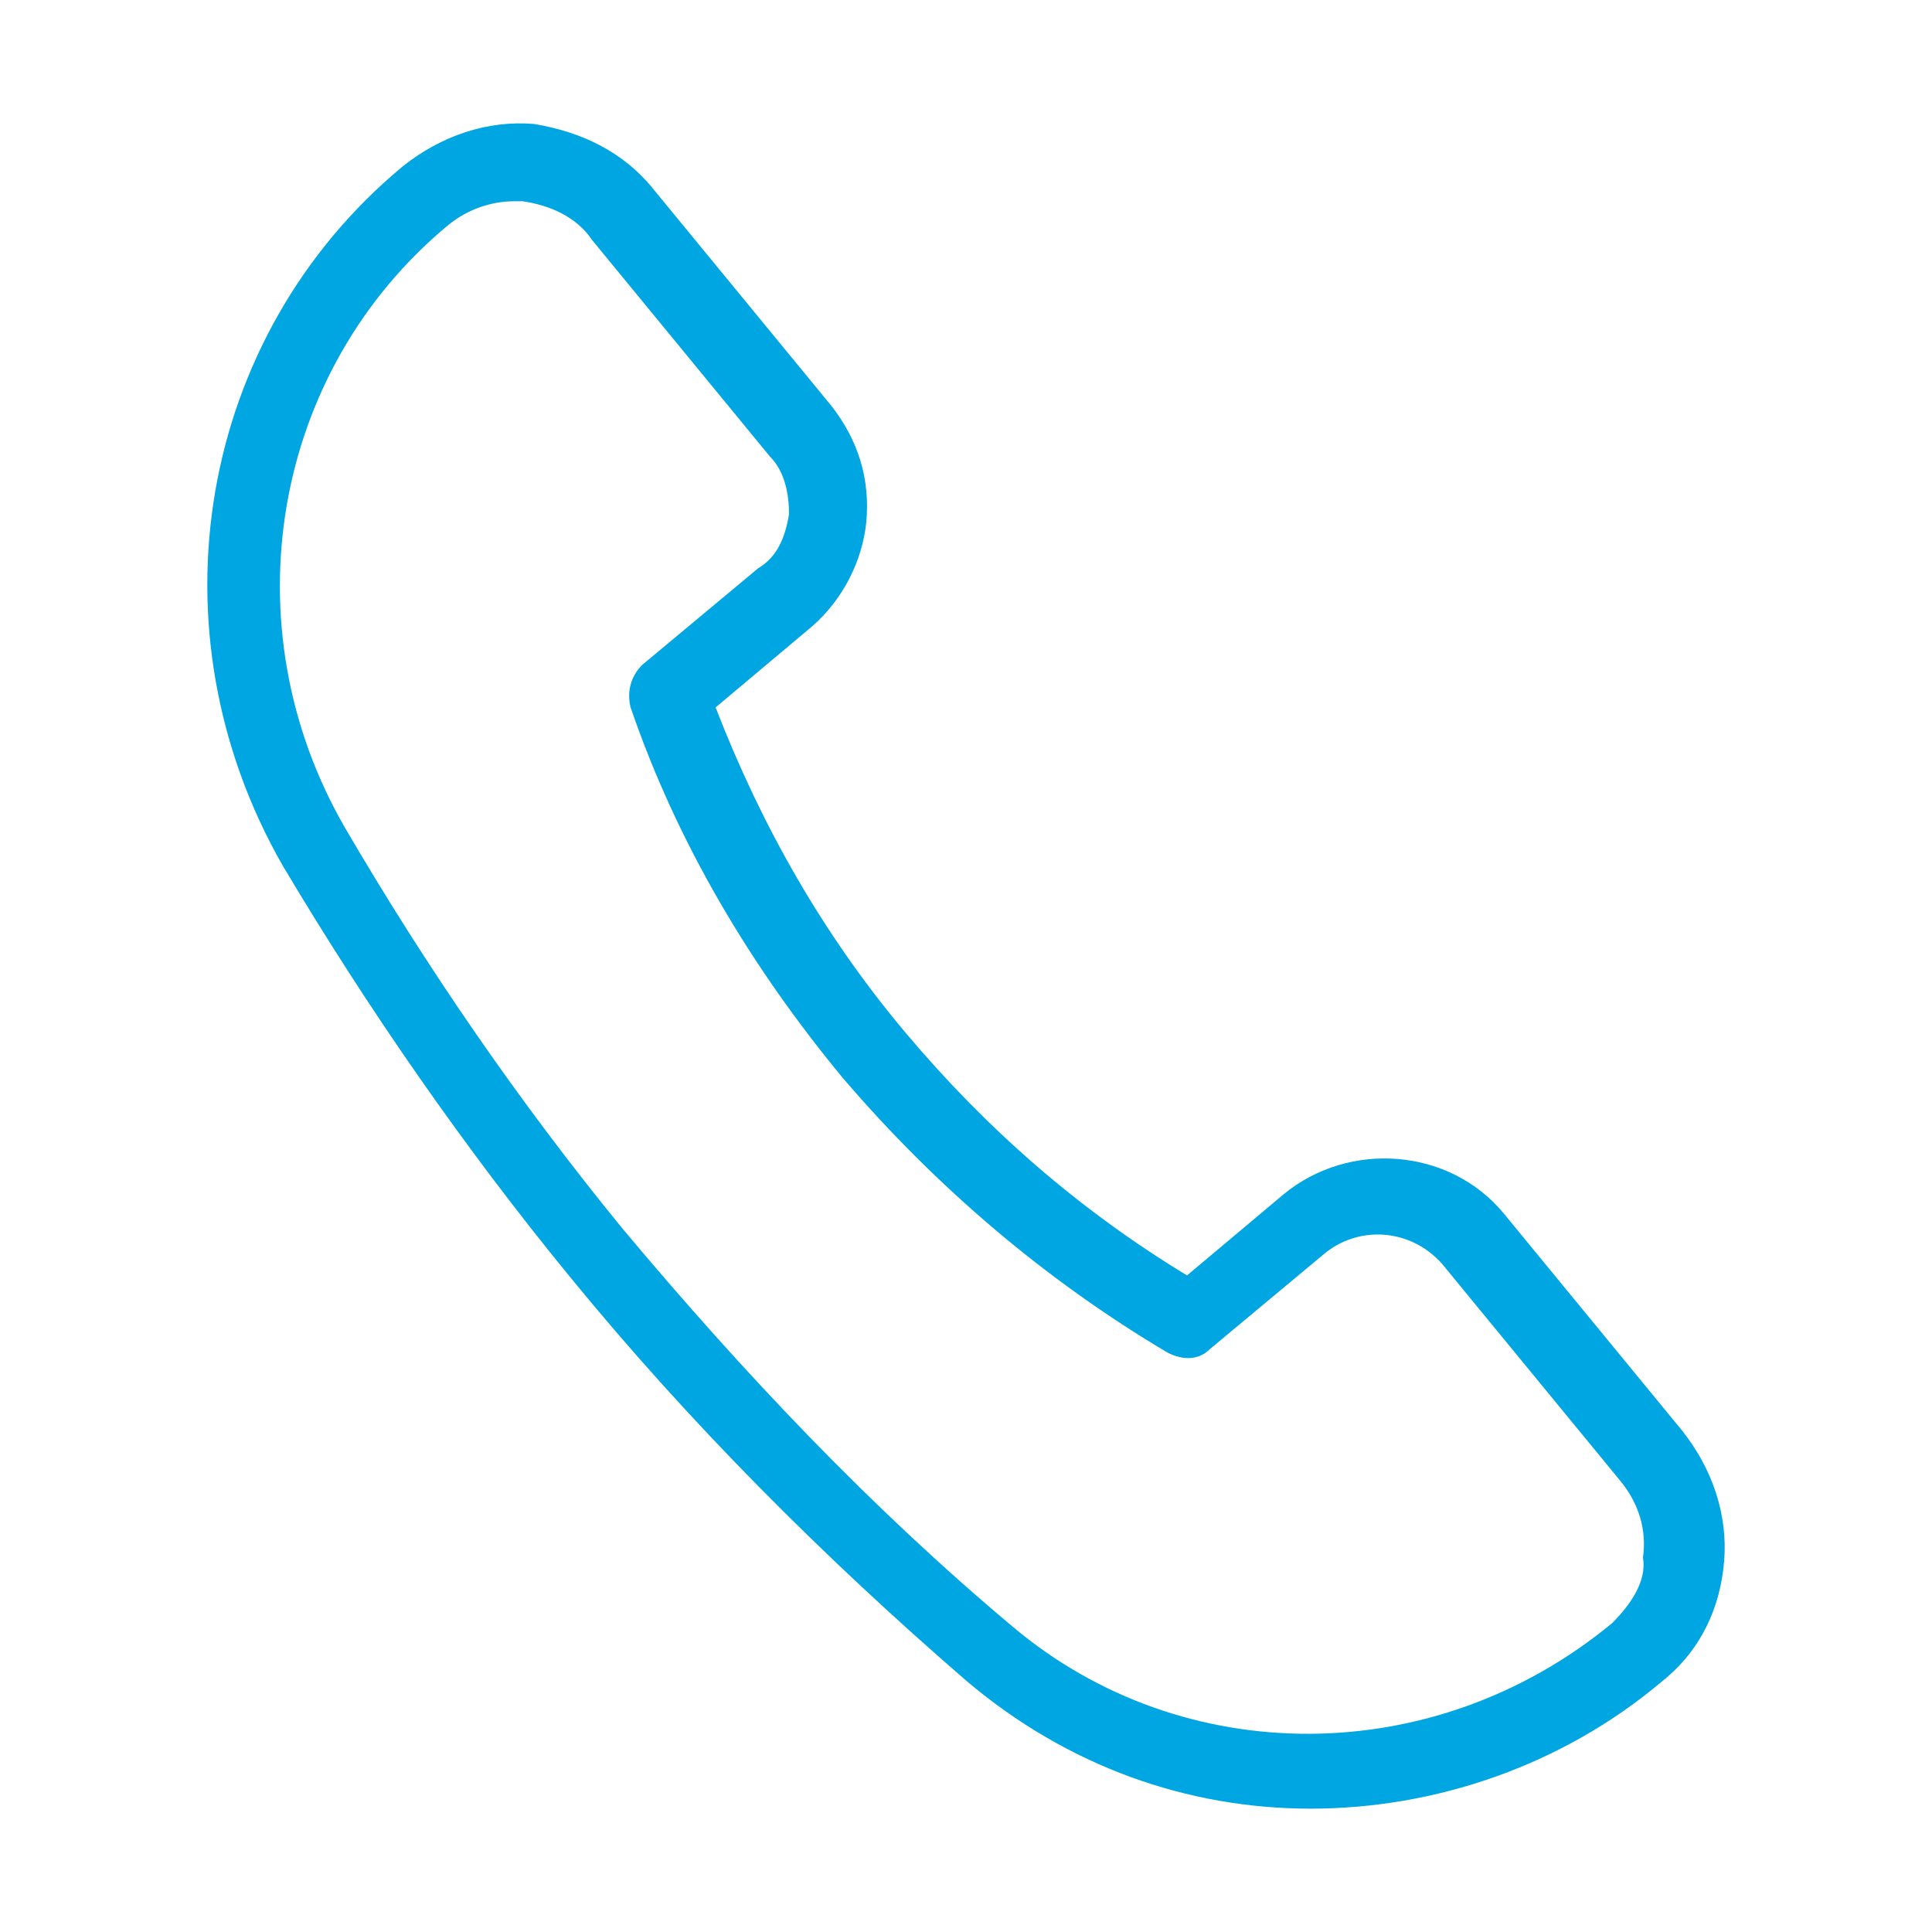
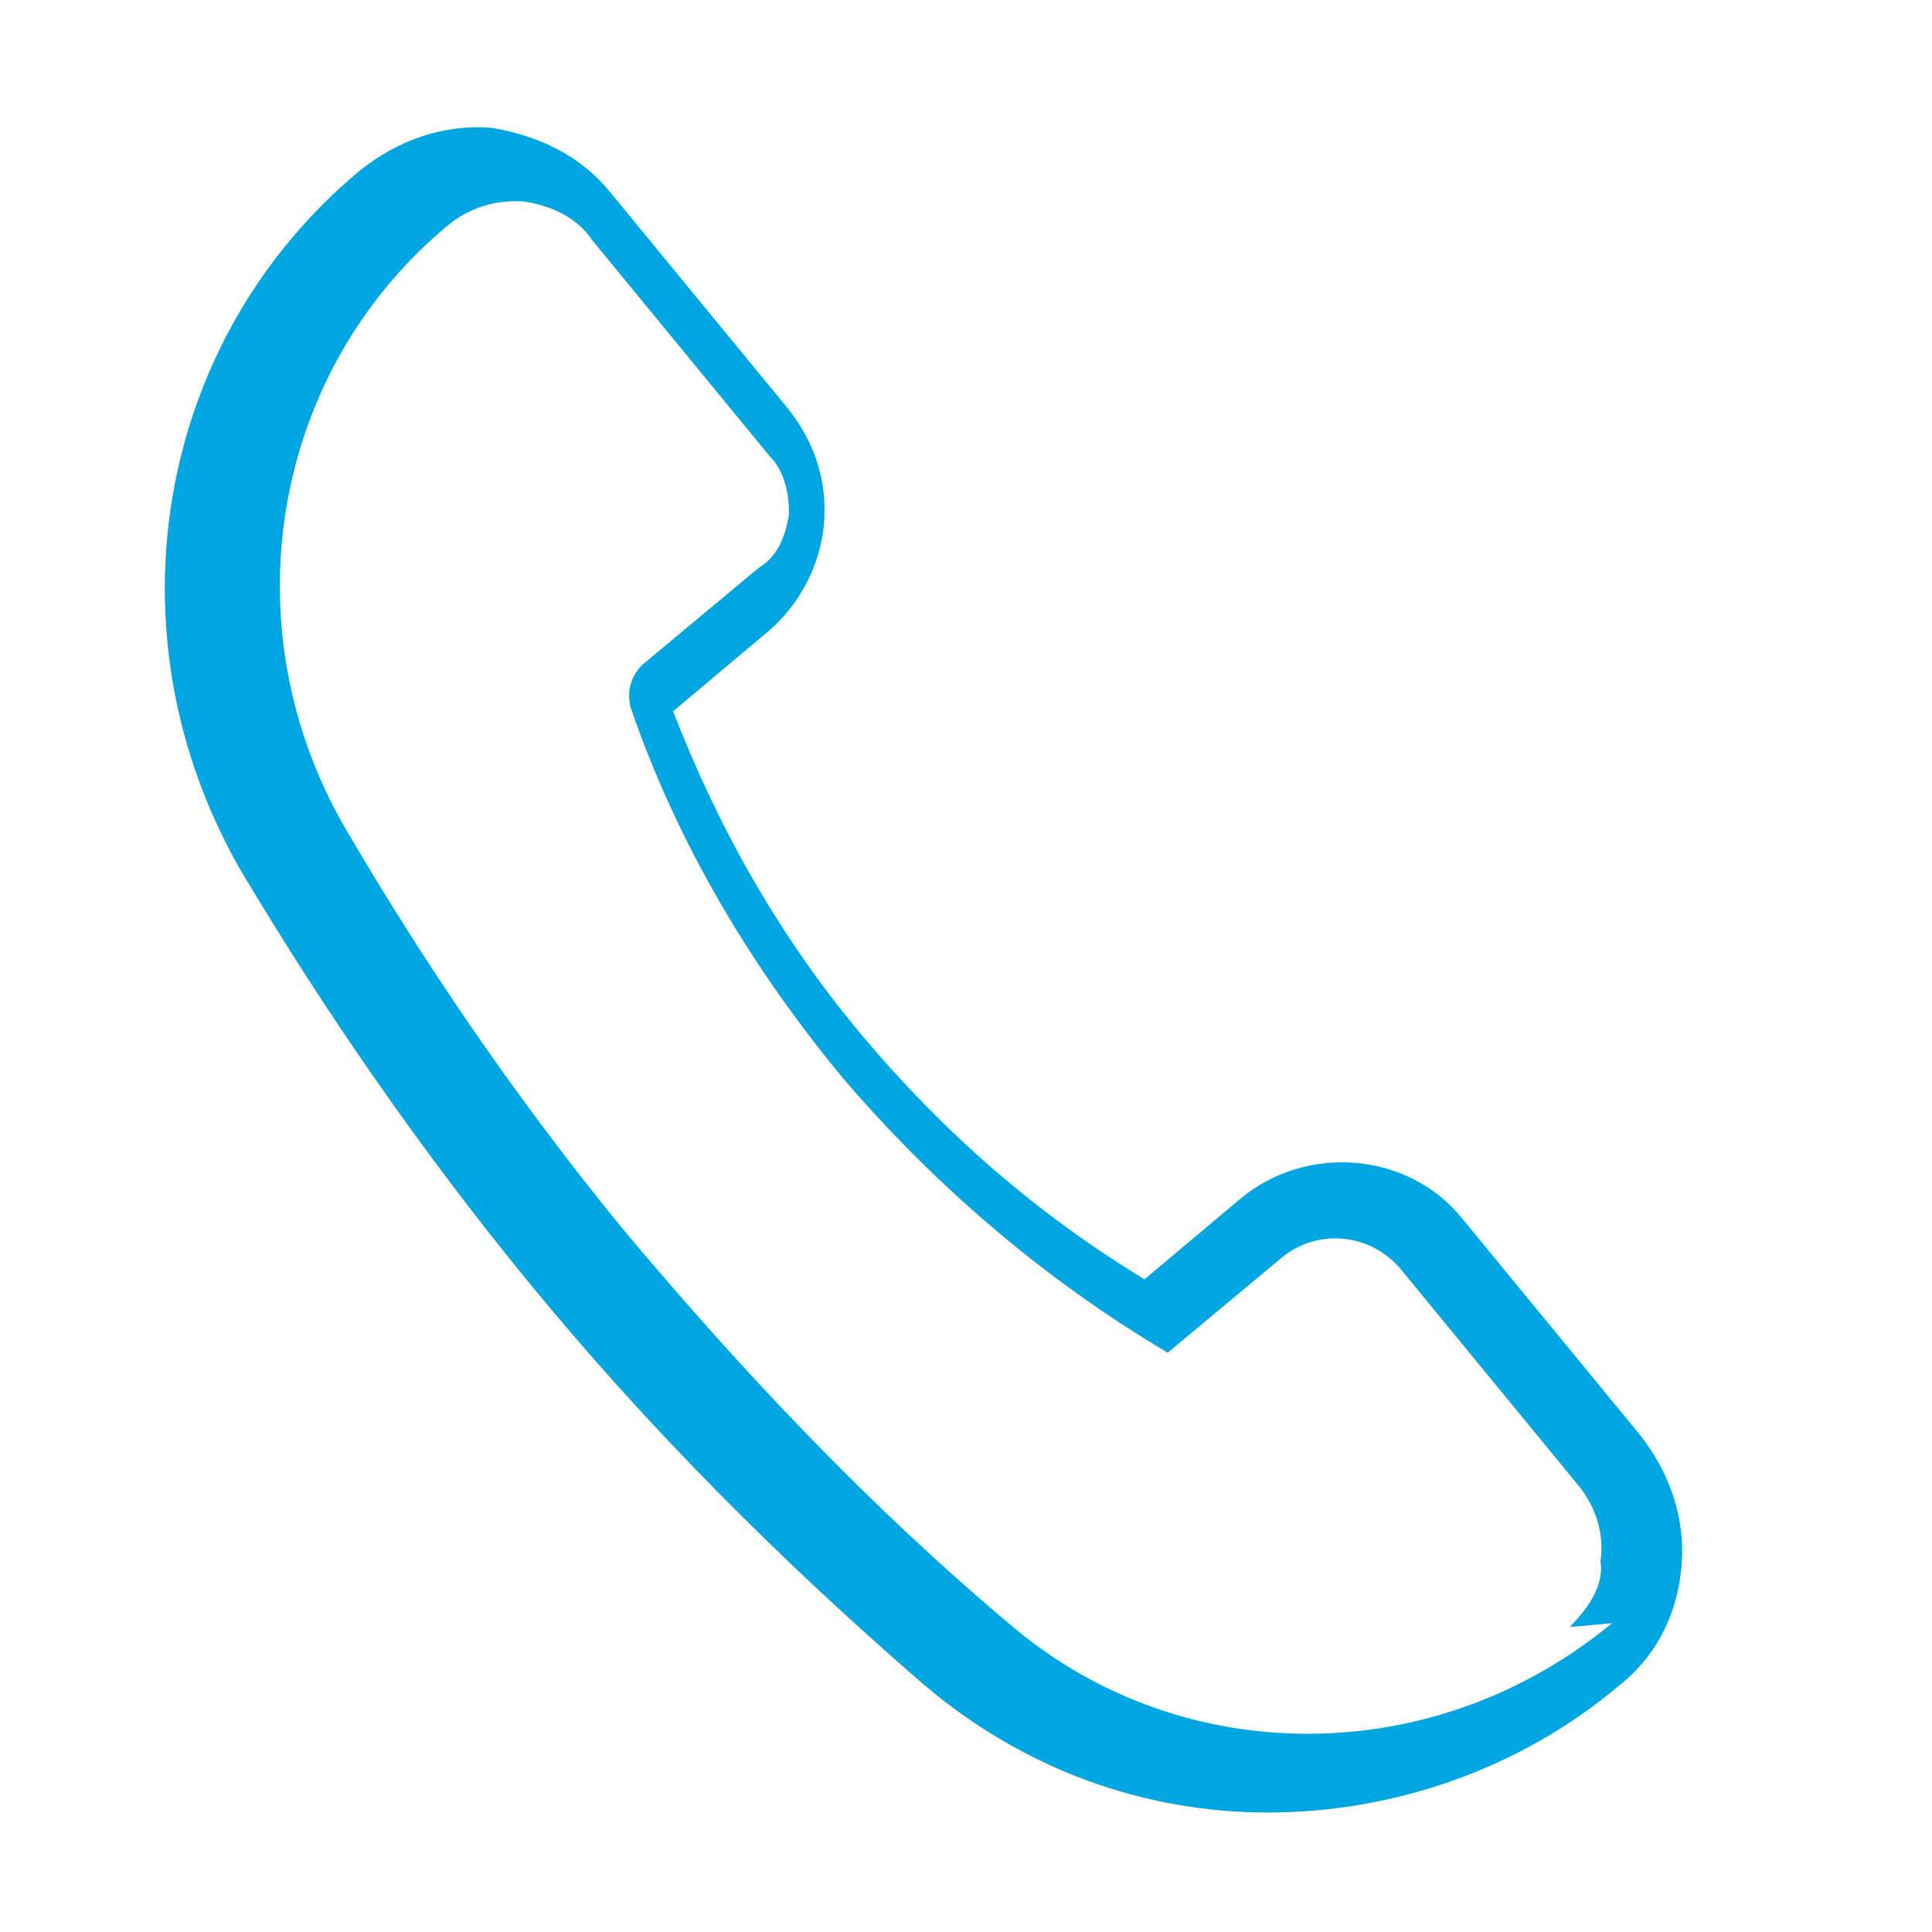
<svg xmlns="http://www.w3.org/2000/svg" width="100%" height="100%" viewBox="0 0 50 50" version="1.1" xml:space="preserve" style="fill-rule:evenodd;clip-rule:evenodd;stroke-linejoin:round;stroke-miterlimit:2;">
-   <path d="M41.72,42.008c-4.6,3.8 -11.1,3.8 -15.5,0.1c-3.7,-3.1 -7,-6.6 -10.1,-10.3c-2.7,-3.3 -5.1,-6.8 -7.2,-10.4c-3,-5.2 -1.9,-11.8 2.7,-15.6c0.5,-0.4 1.1,-0.6 1.7,-0.6l0.2,-0c0.7,0.1 1.4,0.4 1.8,1l4.6,5.6c0.4,0.4 0.5,1 0.5,1.5c-0.1,0.6 -0.3,1.1 -0.8,1.4l-3,2.5c-0.3,0.3 -0.4,0.7 -0.3,1.1c1.2,3.5 3.1,6.7 5.5,9.6c2.4,2.8 5.2,5.2 8.4,7.1c0.4,0.2 0.8,0.2 1.1,-0.1l3,-2.5c0.9,-0.7 2.2,-0.6 3,0.3l4.6,5.6c0.5,0.6 0.7,1.3 0.6,2c0.1,0.6 -0.3,1.2 -0.8,1.7m-2.8,-10.6c-1.4,-1.7 -4,-1.9 -5.7,-0.5l-2.5,2.1c-2.8,-1.7 -5.2,-3.8 -7.3,-6.3c-2.1,-2.5 -3.7,-5.3 -4.9,-8.4l2.5,-2.1c0.8,-0.7 1.3,-1.7 1.4,-2.7c0.1,-1.1 -0.2,-2.1 -0.9,-3l-4.6,-5.6c-0.8,-1 -1.9,-1.5 -3.1,-1.7c-1.2,-0.1 -2.4,0.3 -3.4,1.1c-5.3,4.4 -6.6,12 -3.1,18.1c2.2,3.7 4.7,7.3 7.4,10.6c3.1,3.8 6.6,7.3 10.3,10.5c2.6,2.2 5.7,3.3 8.9,3.3c3.2,-0 6.5,-1.1 9.1,-3.3c1,-0.8 1.5,-1.9 1.6,-3.1c0.1,-1.2 -0.3,-2.4 -1.1,-3.4l-4.6,-5.6Z" style="fill:#00a6e2;fill-rule:nonzero;" />
+   <path d="M41.72,42.008c-4.6,3.8 -11.1,3.8 -15.5,0.1c-3.7,-3.1 -7,-6.6 -10.1,-10.3c-2.7,-3.3 -5.1,-6.8 -7.2,-10.4c-3,-5.2 -1.9,-11.8 2.7,-15.6c0.5,-0.4 1.1,-0.6 1.7,-0.6l0.2,-0c0.7,0.1 1.4,0.4 1.8,1l4.6,5.6c0.4,0.4 0.5,1 0.5,1.5c-0.1,0.6 -0.3,1.1 -0.8,1.4l-3,2.5c-0.3,0.3 -0.4,0.7 -0.3,1.1c1.2,3.5 3.1,6.7 5.5,9.6c2.4,2.8 5.2,5.2 8.4,7.1l3,-2.5c0.9,-0.7 2.2,-0.6 3,0.3l4.6,5.6c0.5,0.6 0.7,1.3 0.6,2c0.1,0.6 -0.3,1.2 -0.8,1.7m-2.8,-10.6c-1.4,-1.7 -4,-1.9 -5.7,-0.5l-2.5,2.1c-2.8,-1.7 -5.2,-3.8 -7.3,-6.3c-2.1,-2.5 -3.7,-5.3 -4.9,-8.4l2.5,-2.1c0.8,-0.7 1.3,-1.7 1.4,-2.7c0.1,-1.1 -0.2,-2.1 -0.9,-3l-4.6,-5.6c-0.8,-1 -1.9,-1.5 -3.1,-1.7c-1.2,-0.1 -2.4,0.3 -3.4,1.1c-5.3,4.4 -6.6,12 -3.1,18.1c2.2,3.7 4.7,7.3 7.4,10.6c3.1,3.8 6.6,7.3 10.3,10.5c2.6,2.2 5.7,3.3 8.9,3.3c3.2,-0 6.5,-1.1 9.1,-3.3c1,-0.8 1.5,-1.9 1.6,-3.1c0.1,-1.2 -0.3,-2.4 -1.1,-3.4l-4.6,-5.6Z" style="fill:#00a6e2;fill-rule:nonzero;" />
</svg>